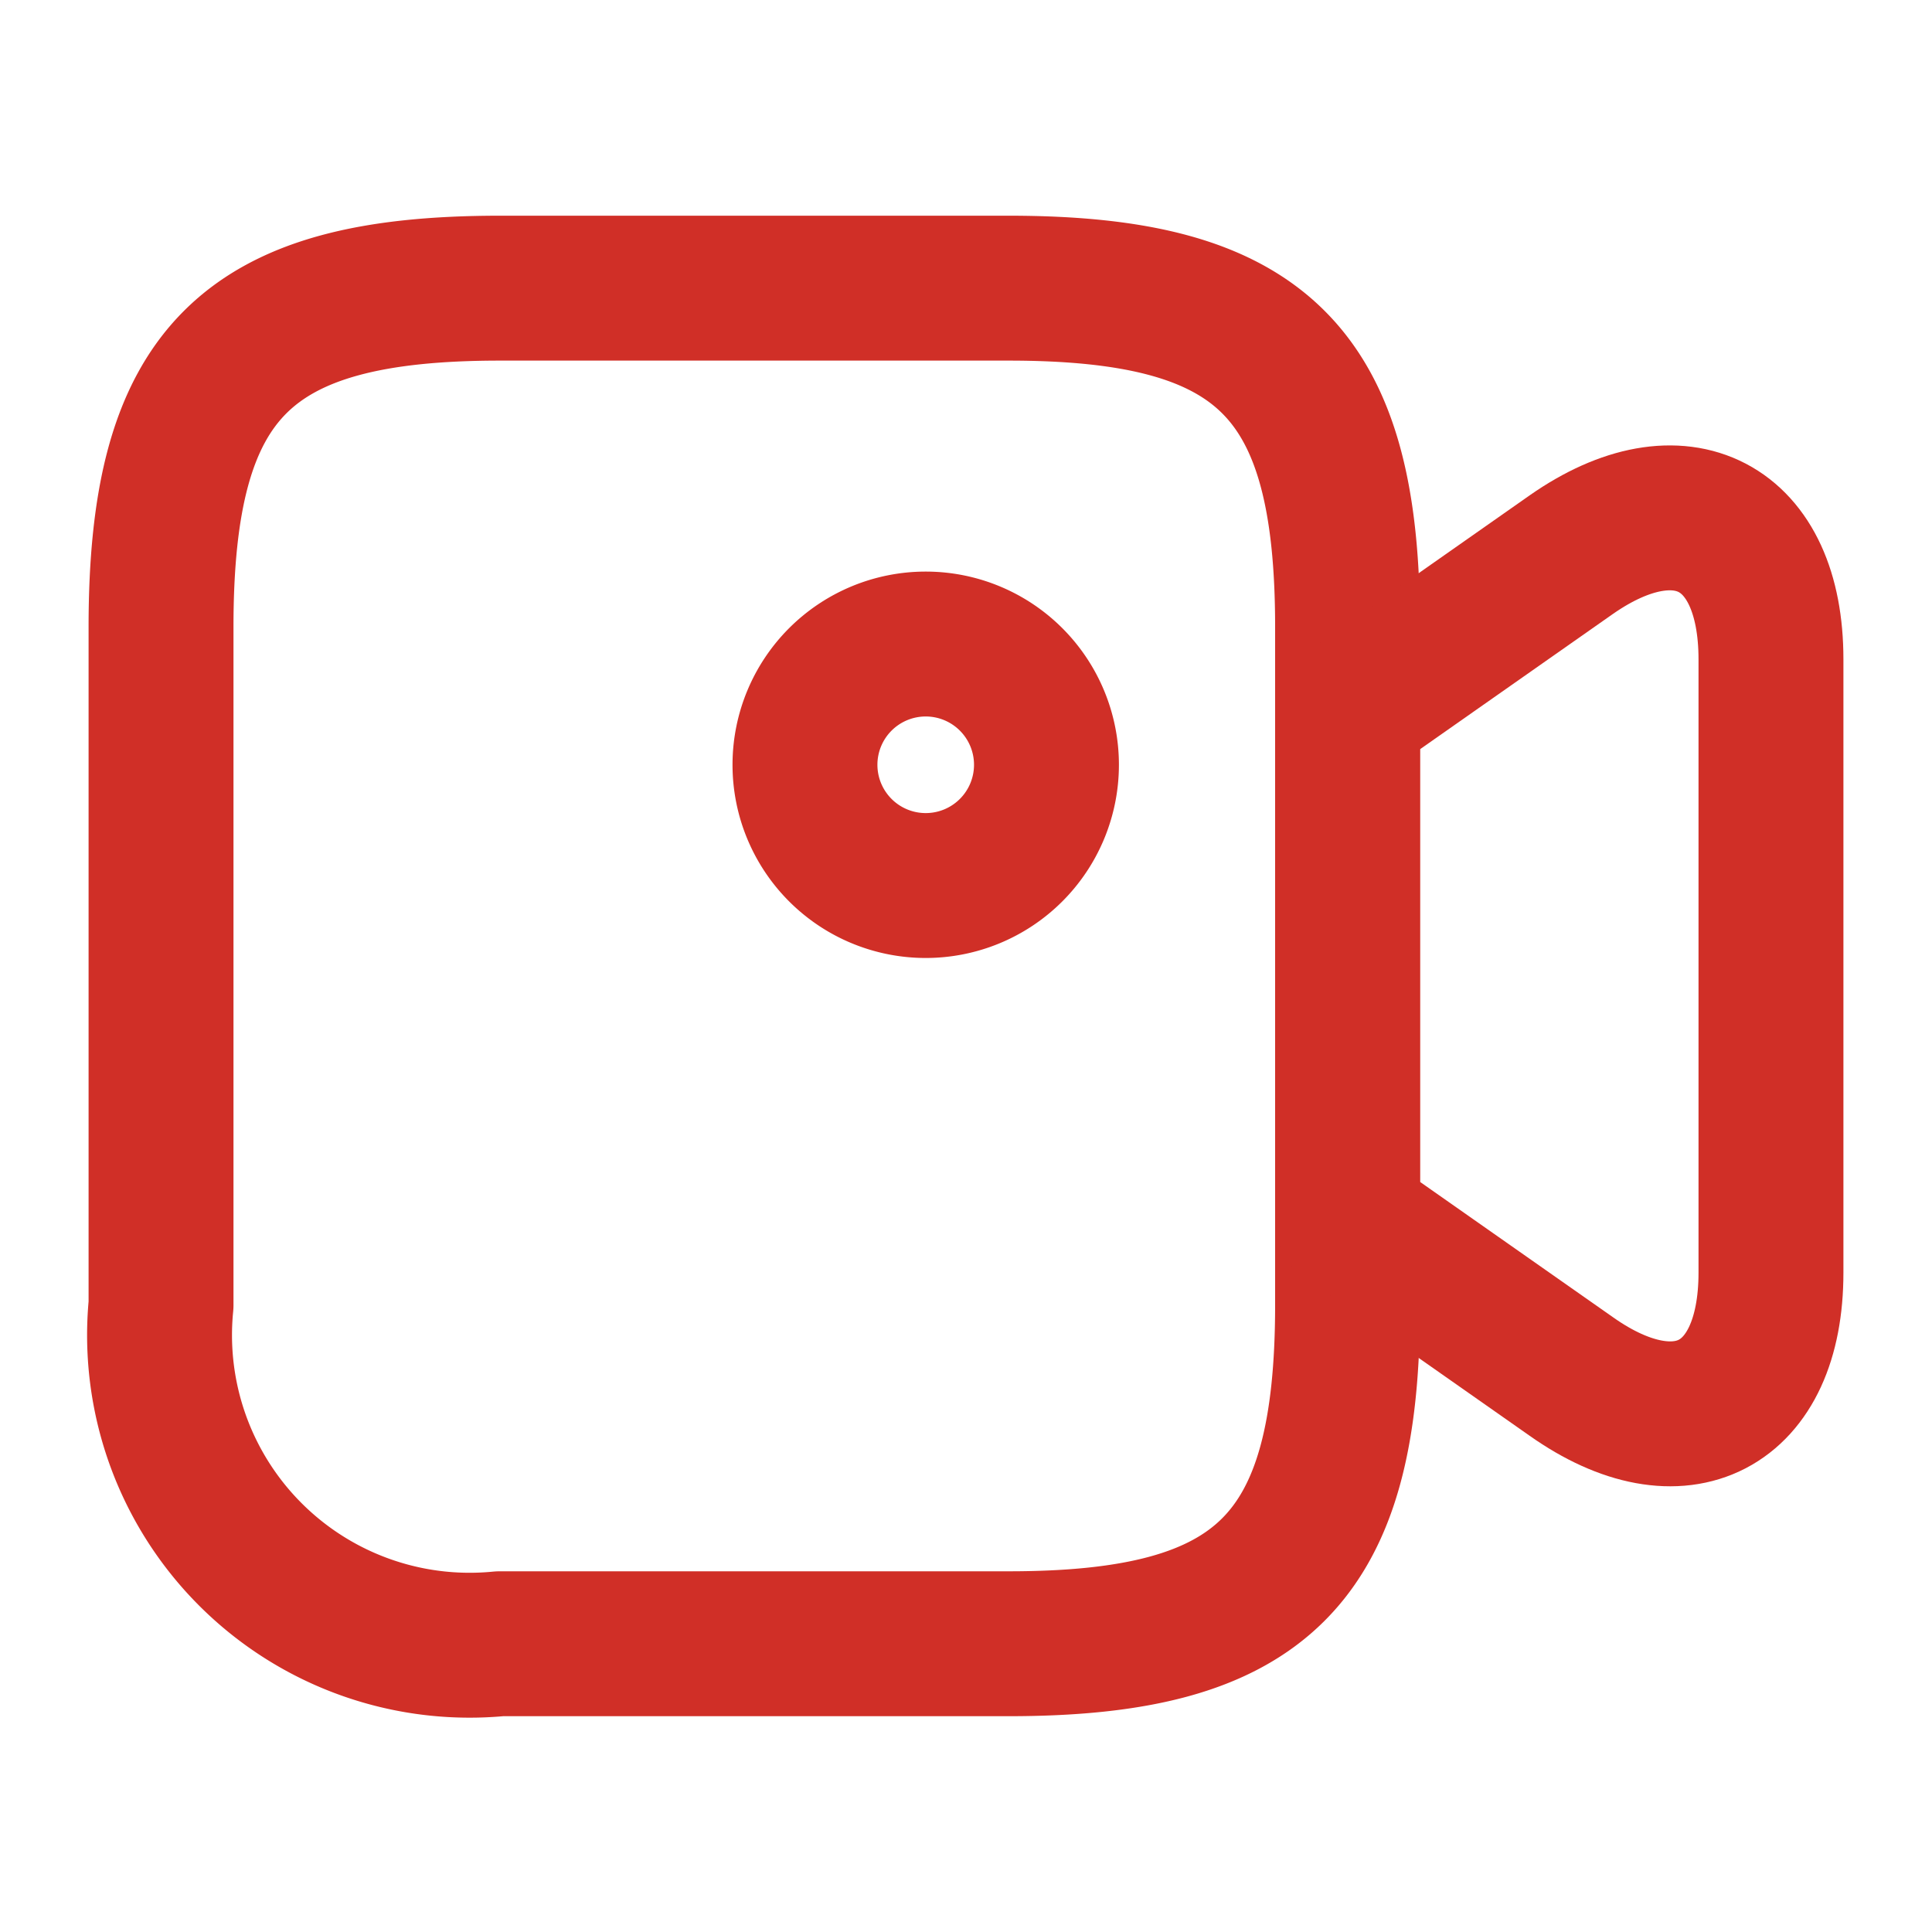
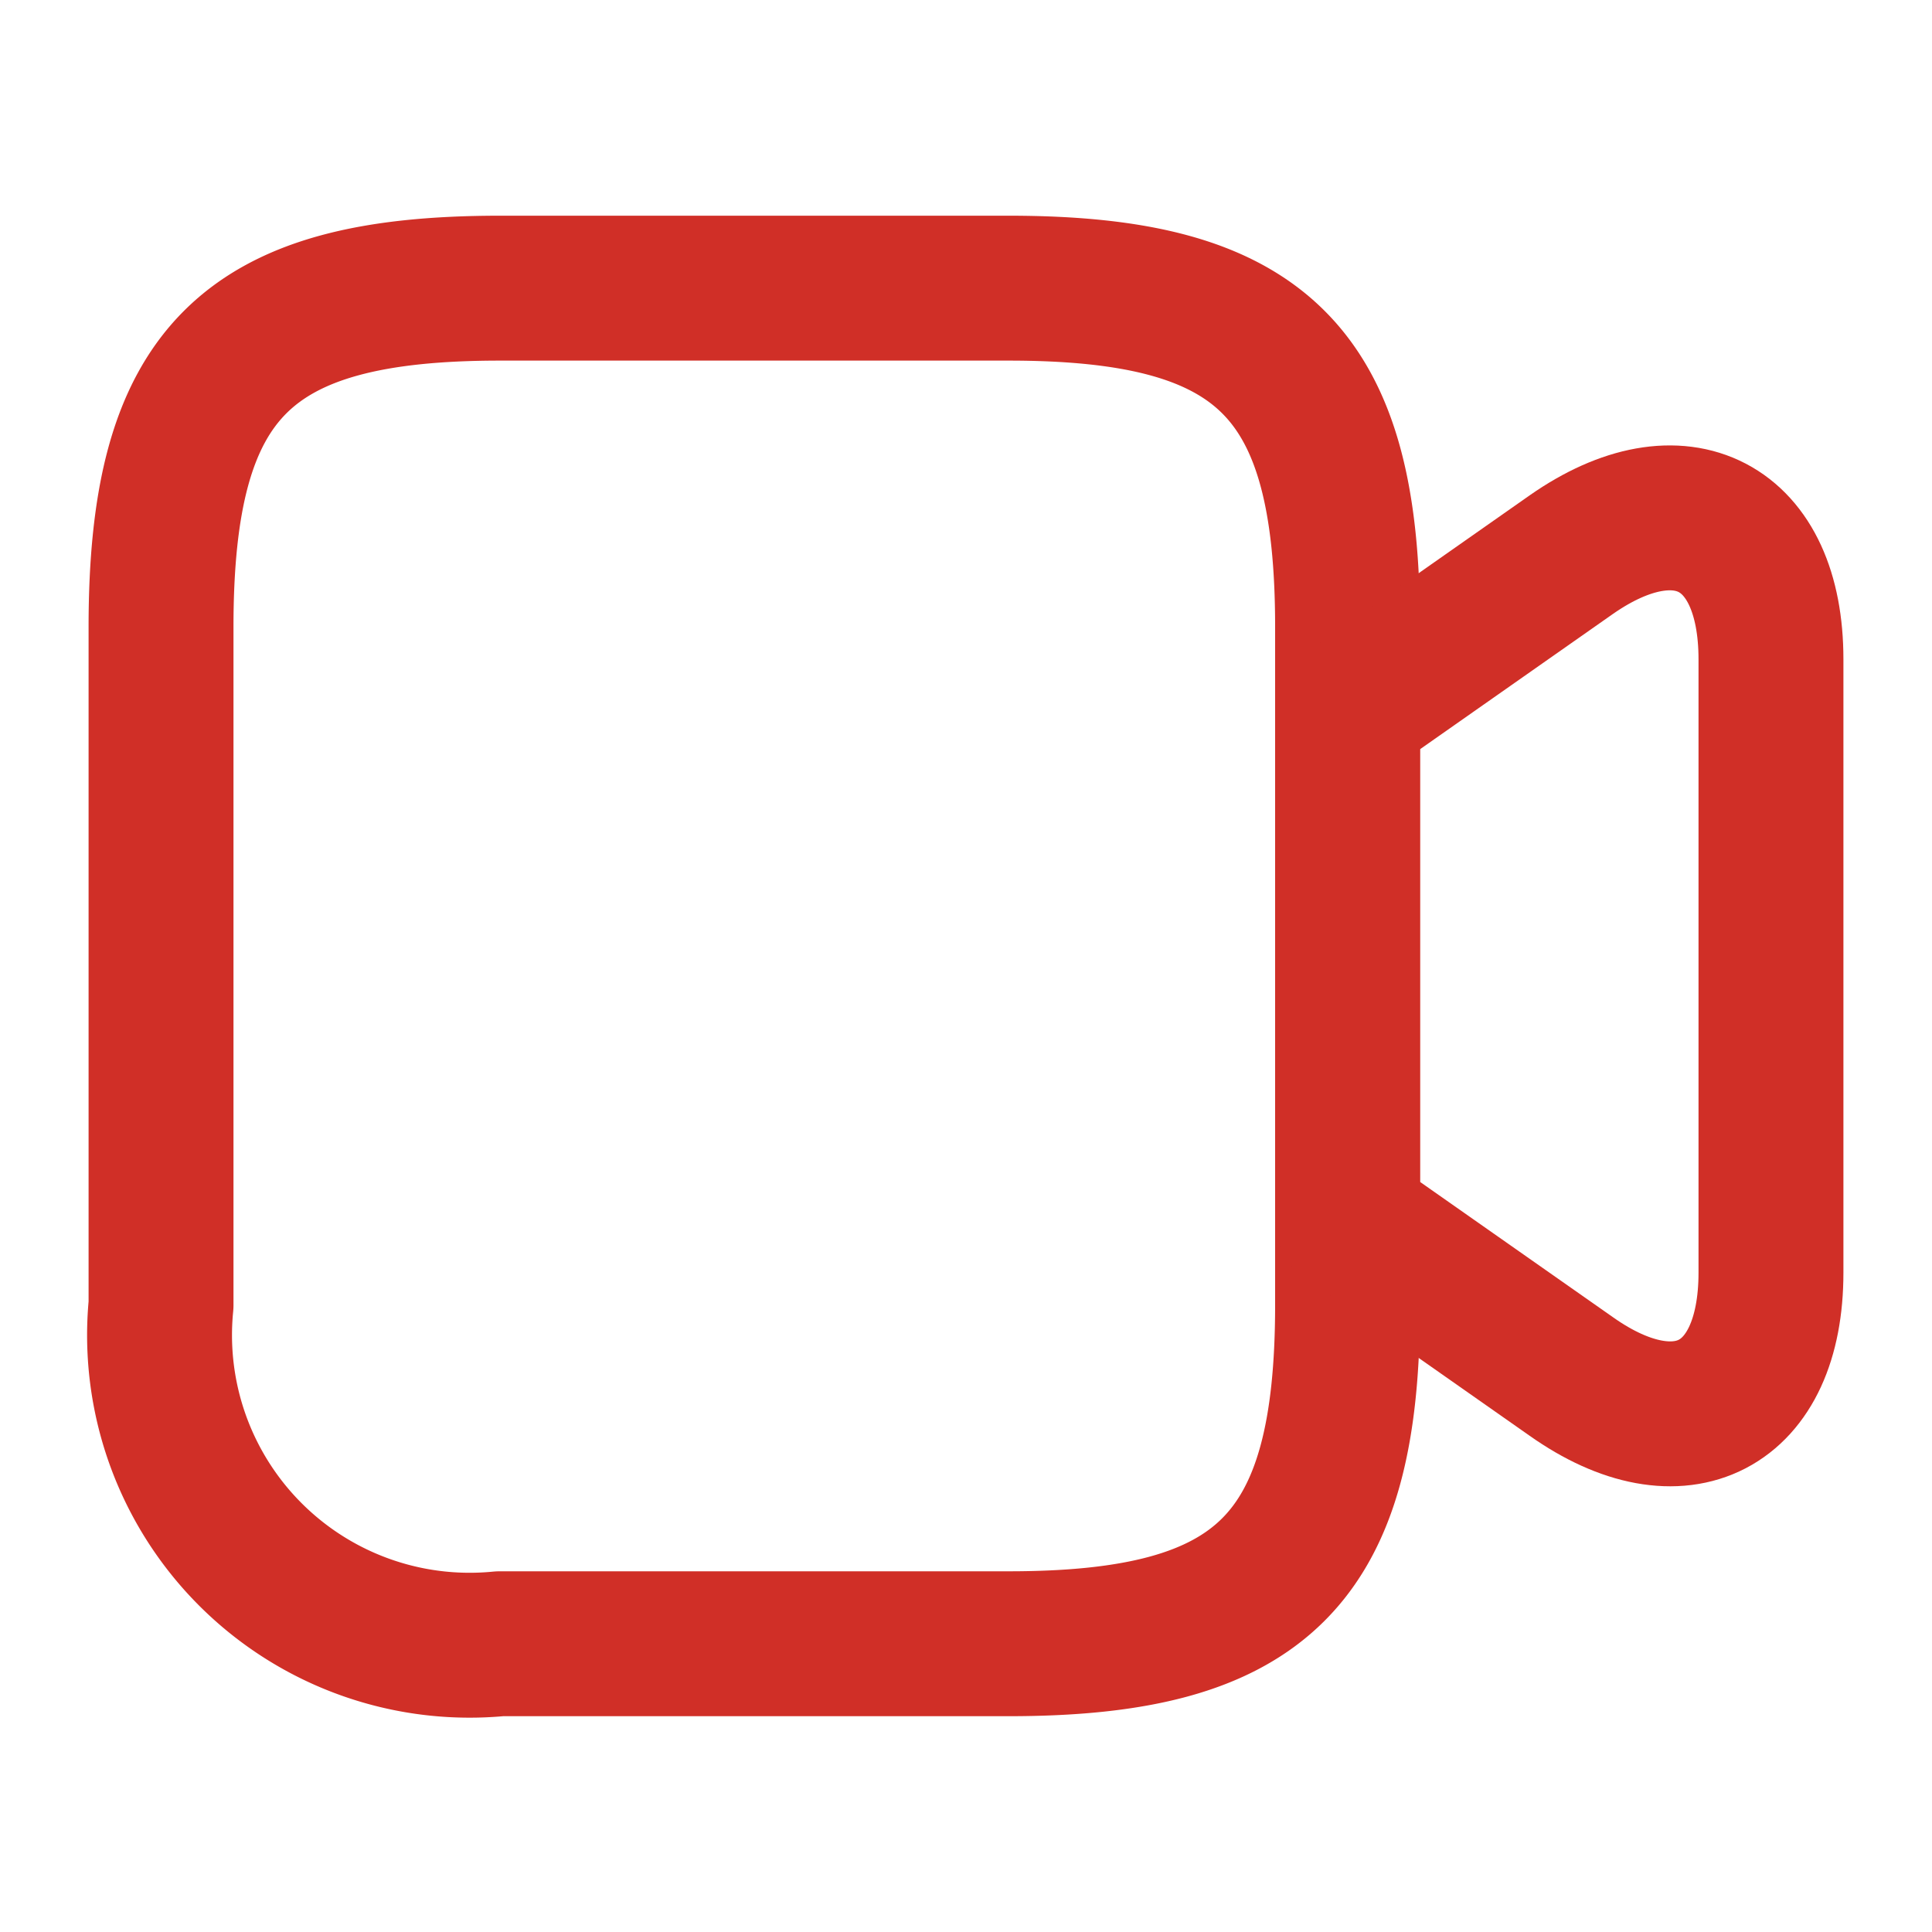
<svg xmlns="http://www.w3.org/2000/svg" id="video" width="20" height="20" viewBox="0 0 20 20">
  <path id="Vector" d="M8.775,14.033H3.508A3.21,3.21,0,0,1,0,10.525V3.508C0,.875.875,0,3.508,0H8.775c2.633,0,3.508.875,3.508,3.508v7.017C12.283,13.158,11.4,14.033,8.775,14.033Z" transform="translate(1.667 2.983)" fill="none" stroke="#d02f27" stroke-linecap="round" stroke-linejoin="round" stroke-width="1.5" />
  <path id="Vector-2" data-name="Vector" d="M2.317,8.889,0,7.264V2.005L2.317.38C3.45-.411,4.383.072,4.383,1.464v6.35C4.383,9.205,3.45,9.689,2.317,8.889Z" transform="translate(13.95 5.361)" fill="none" stroke="#d02f27" stroke-linecap="round" stroke-linejoin="round" stroke-width="1.5" />
-   <path id="Vector-3" data-name="Vector" d="M2.5,1.25A1.25,1.25,0,1,1,1.25,0,1.25,1.25,0,0,1,2.5,1.25Z" transform="translate(8.333 6.667)" fill="none" stroke="#d02f27" stroke-linecap="round" stroke-linejoin="round" stroke-width="1.5" />
  <path id="Vector-4" data-name="Vector" d="M0,0H20V20H0Z" fill="none" opacity="0" />
</svg>